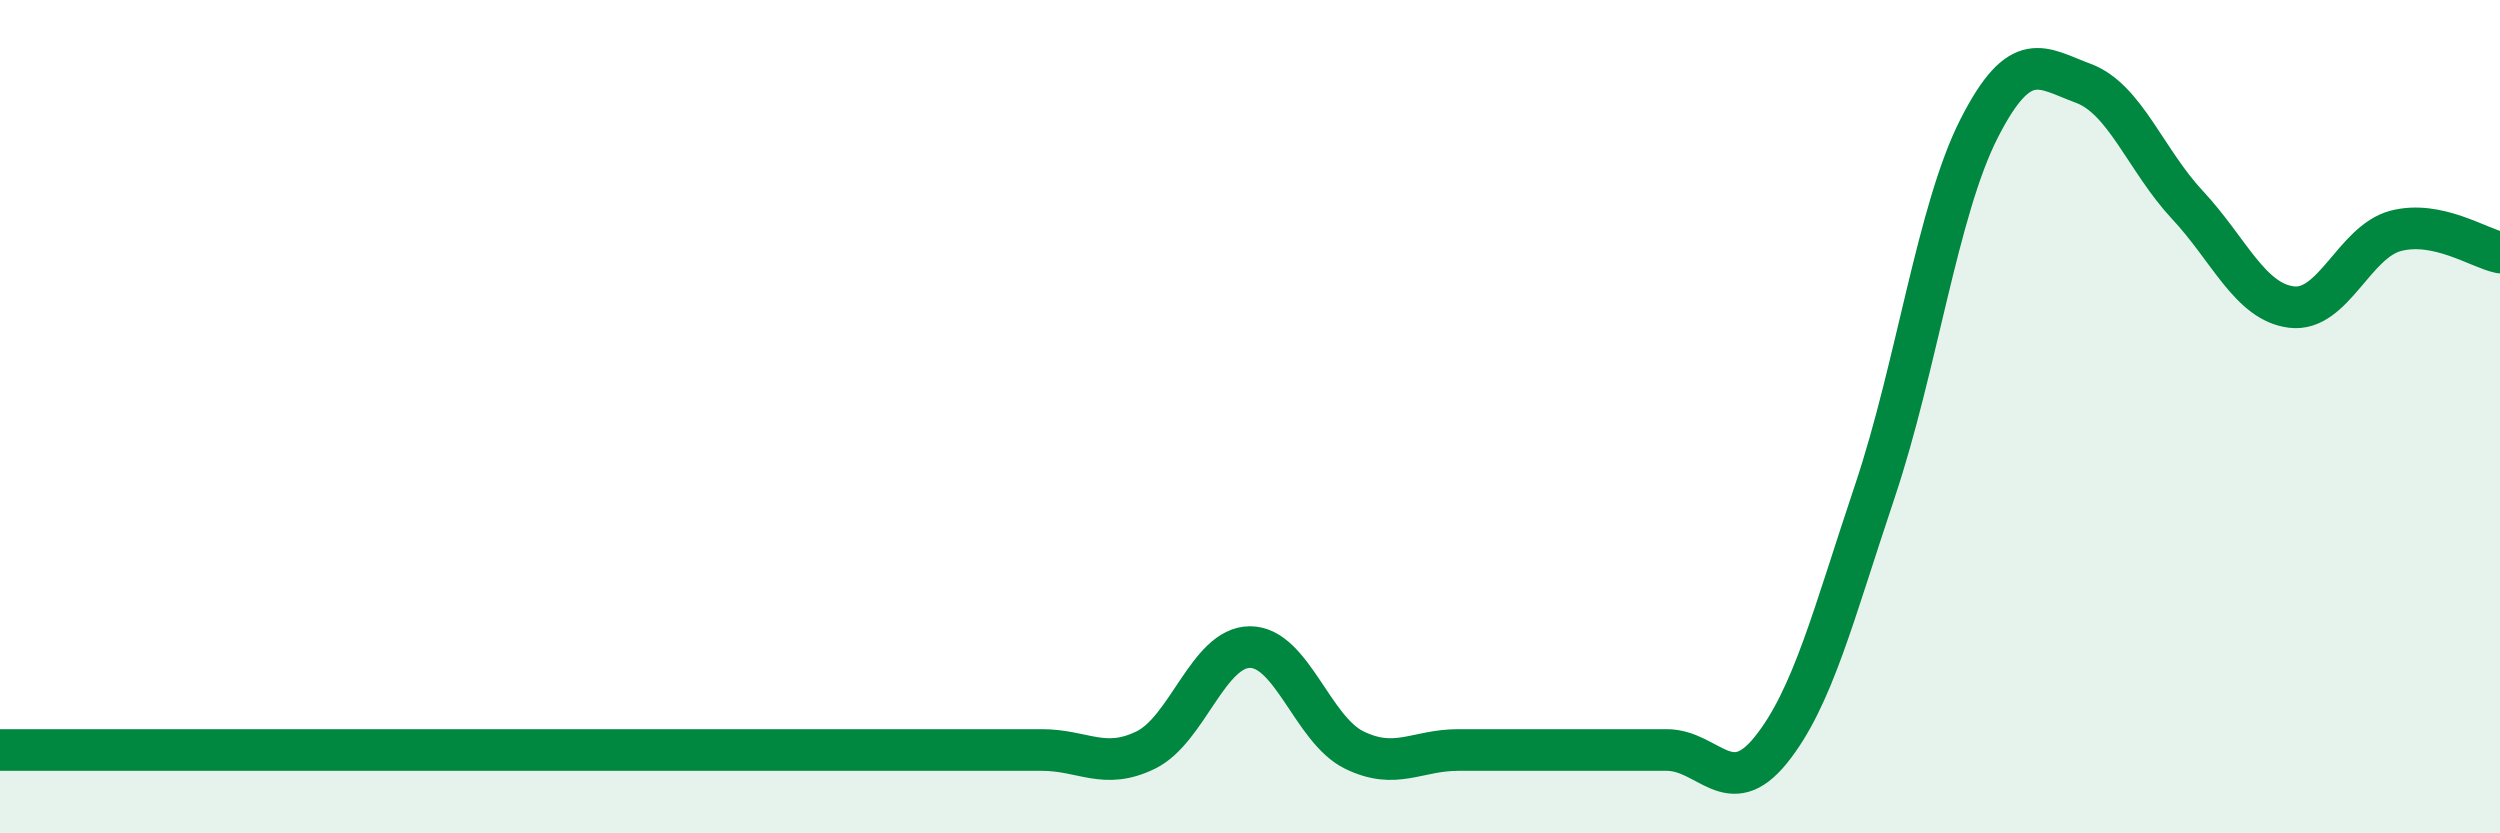
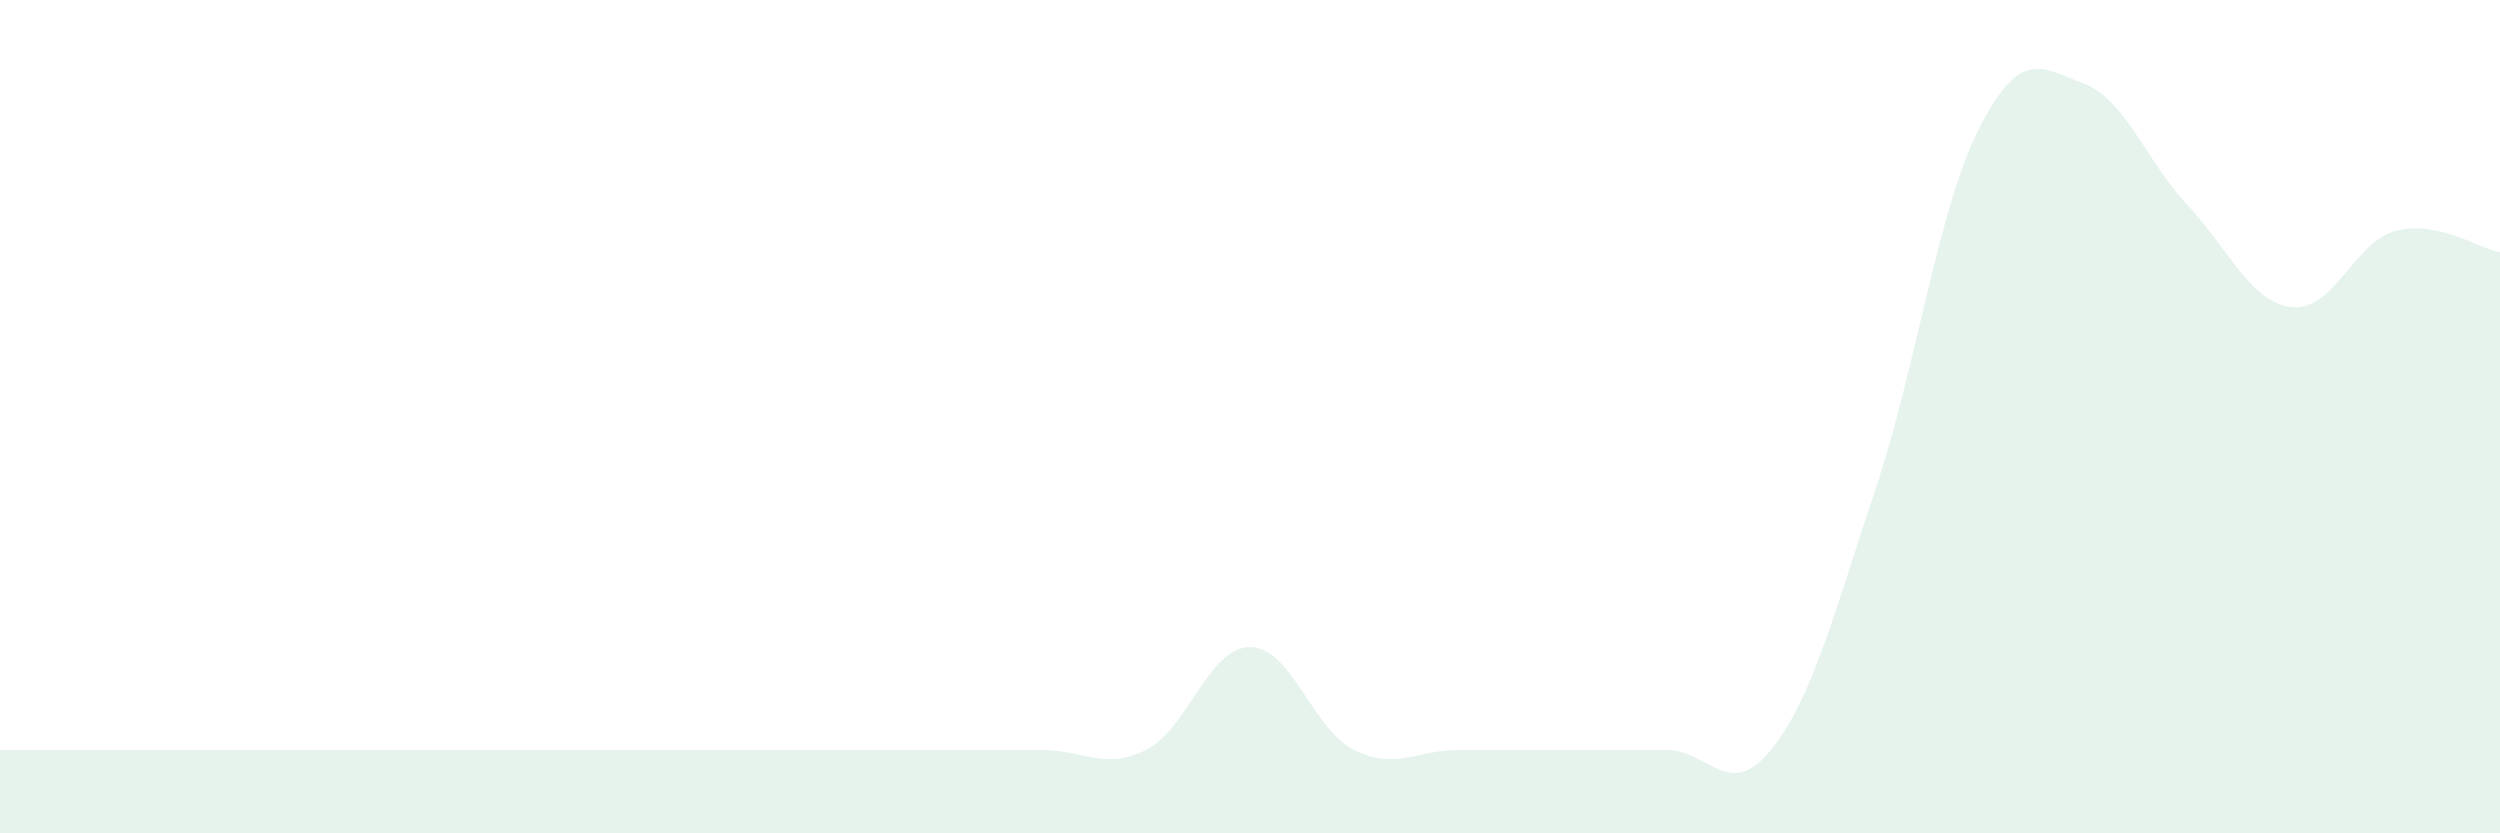
<svg xmlns="http://www.w3.org/2000/svg" width="60" height="20" viewBox="0 0 60 20">
-   <path d="M 0,18 C 0.5,18 1.5,18 2.5,18 C 3.5,18 4,18 5,18 C 6,18 6.5,18 7.5,18 C 8.5,18 9,18 10,18 C 11,18 11.5,18 12.5,18 C 13.5,18 14,18 15,18 C 16,18 16.5,18 17.5,18 C 18.5,18 19,18 20,18 C 21,18 21.5,18 22.5,18 C 23.5,18 24,18 25,18 C 26,18 26.5,18.49 27.5,18 C 28.5,17.51 29,15.53 30,15.53 C 31,15.53 31.5,17.51 32.5,18 C 33.5,18.49 34,18 35,18 C 36,18 36.5,18 37.5,18 C 38.5,18 39,18 40,18 C 41,18 41.5,19.24 42.5,18 C 43.5,16.76 44,14.76 45,11.78 C 46,8.8 46.5,5.04 47.5,3.08 C 48.5,1.12 49,1.63 50,2 C 51,2.37 51.5,3.85 52.5,4.92 C 53.5,5.99 54,7.25 55,7.37 C 56,7.49 56.5,5.8 57.5,5.54 C 58.5,5.28 59.5,5.96 60,6.06L60 20L0 20Z" fill="#008740" opacity="0.1" stroke-linecap="round" stroke-linejoin="round" />
-   <path d="M 0,18 C 0.5,18 1.5,18 2.5,18 C 3.5,18 4,18 5,18 C 6,18 6.5,18 7.5,18 C 8.5,18 9,18 10,18 C 11,18 11.5,18 12.5,18 C 13.5,18 14,18 15,18 C 16,18 16.5,18 17.5,18 C 18.5,18 19,18 20,18 C 21,18 21.5,18 22.5,18 C 23.5,18 24,18 25,18 C 26,18 26.5,18.49 27.5,18 C 28.5,17.51 29,15.53 30,15.53 C 31,15.53 31.5,17.51 32.5,18 C 33.5,18.49 34,18 35,18 C 36,18 36.5,18 37.5,18 C 38.5,18 39,18 40,18 C 41,18 41.5,19.24 42.5,18 C 43.5,16.76 44,14.76 45,11.78 C 46,8.8 46.5,5.04 47.5,3.08 C 48.5,1.12 49,1.63 50,2 C 51,2.37 51.5,3.85 52.5,4.92 C 53.5,5.99 54,7.25 55,7.37 C 56,7.49 56.5,5.8 57.5,5.54 C 58.5,5.28 59.5,5.96 60,6.06" stroke="#008740" stroke-width="1" fill="none" stroke-linecap="round" stroke-linejoin="round" />
+   <path d="M 0,18 C 0.5,18 1.5,18 2.5,18 C 3.5,18 4,18 5,18 C 6,18 6.5,18 7.5,18 C 8.5,18 9,18 10,18 C 11,18 11.5,18 12.5,18 C 13.5,18 14,18 15,18 C 16,18 16.5,18 17.5,18 C 21,18 21.5,18 22.5,18 C 23.5,18 24,18 25,18 C 26,18 26.5,18.49 27.5,18 C 28.5,17.51 29,15.53 30,15.53 C 31,15.53 31.5,17.51 32.5,18 C 33.5,18.49 34,18 35,18 C 36,18 36.5,18 37.5,18 C 38.5,18 39,18 40,18 C 41,18 41.5,19.24 42.5,18 C 43.5,16.76 44,14.76 45,11.78 C 46,8.8 46.5,5.04 47.5,3.08 C 48.5,1.12 49,1.63 50,2 C 51,2.37 51.5,3.85 52.5,4.92 C 53.5,5.99 54,7.25 55,7.37 C 56,7.49 56.5,5.8 57.5,5.54 C 58.5,5.28 59.5,5.96 60,6.06L60 20L0 20Z" fill="#008740" opacity="0.1" stroke-linecap="round" stroke-linejoin="round" />
</svg>